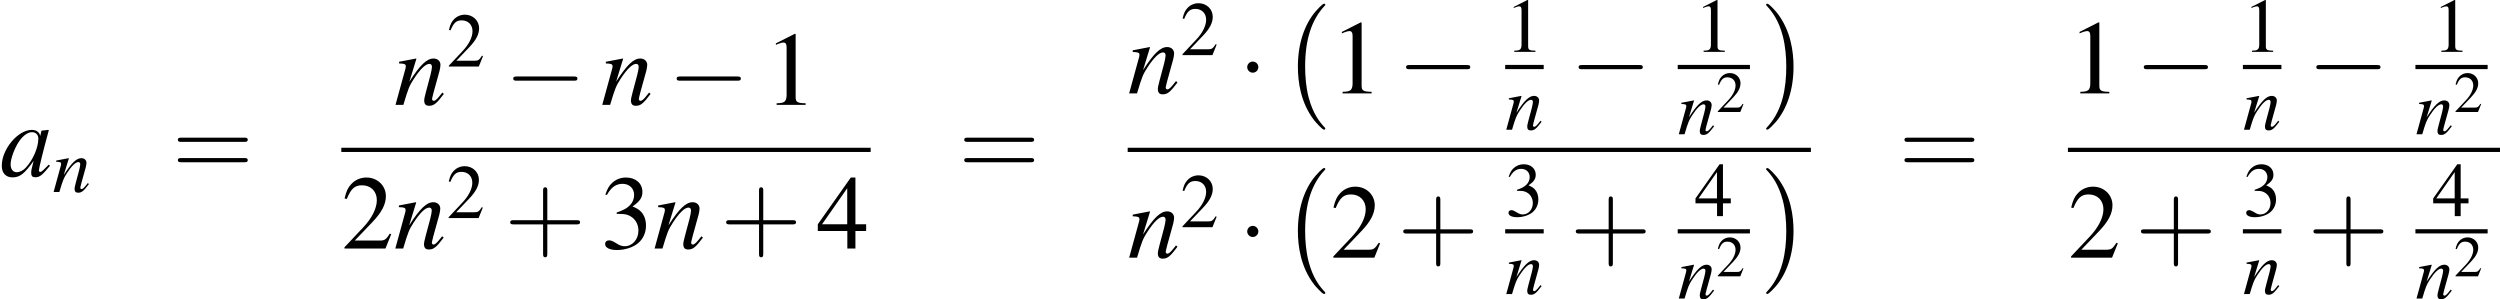
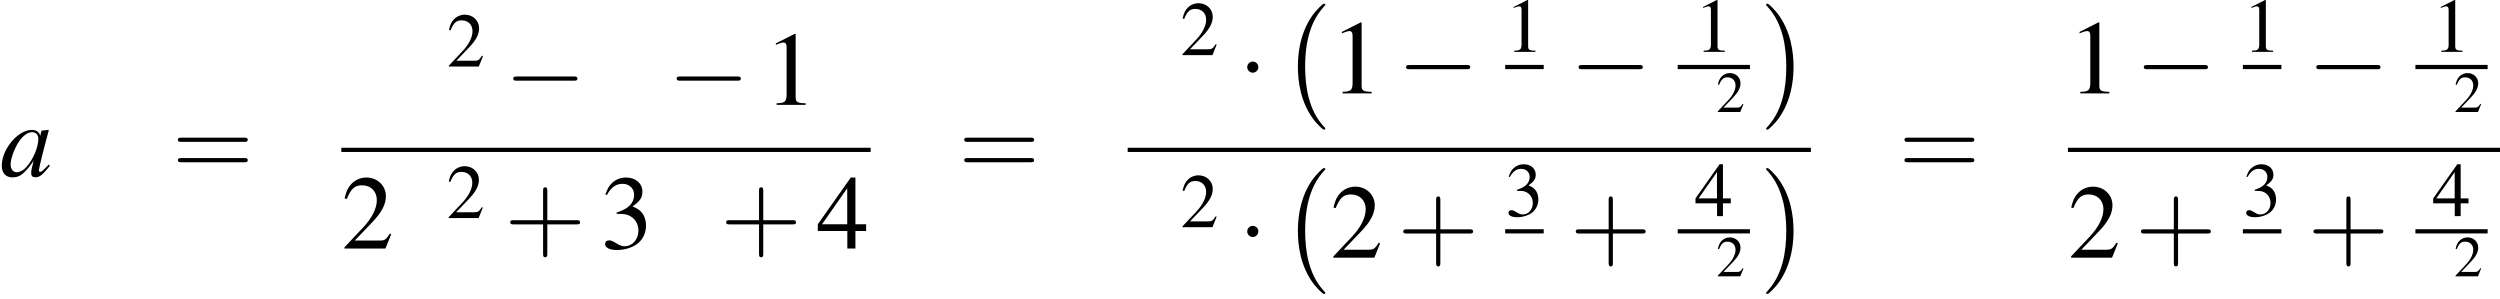
<svg xmlns="http://www.w3.org/2000/svg" xmlns:xlink="http://www.w3.org/1999/xlink" height="37.122pt" version="1.1" viewBox="155.556 323.36 310.398 37.122" width="310.398pt">
  <defs>
    <path d="M5.043 -1.196C4.88 -1.032 4.815 -0.978 4.739 -0.891C4.413 -0.554 4.271 -0.446 4.173 -0.446C4.086 -0.446 4.021 -0.511 4.021 -0.587C4.021 -0.804 4.478 -2.663 4.989 -4.532C5.021 -4.641 5.032 -4.663 5.054 -4.76L4.978 -4.793L4.315 -4.717L4.282 -4.684L4.163 -4.163C4.076 -4.565 3.76 -4.793 3.293 -4.793C1.858 -4.793 0.185 -2.804 0.185 -1.087C0.185 -0.326 0.598 0.12 1.293 0.12C2.054 0.12 2.521 -0.239 3.478 -1.587C3.26 -0.739 3.228 -0.598 3.228 -0.337C3.228 -0.022 3.358 0.109 3.663 0.109C4.097 0.109 4.369 -0.098 5.173 -1.087L5.043 -1.196ZM3.358 -4.554C3.728 -4.532 3.967 -4.271 3.967 -3.891C3.967 -2.978 3.424 -1.695 2.674 -0.891C2.413 -0.598 2.043 -0.413 1.728 -0.413C1.348 -0.413 1.098 -0.728 1.098 -1.228C1.098 -1.815 1.511 -2.934 1.978 -3.608C2.413 -4.239 2.924 -4.586 3.358 -4.554Z" id="g1-97" />
-     <path d="M4.999 -1.272L4.771 -0.989C4.456 -0.587 4.26 -0.413 4.108 -0.413C4.021 -0.413 3.934 -0.5 3.934 -0.587C3.934 -0.663 3.934 -0.663 4.086 -1.272L4.706 -3.51C4.76 -3.739 4.804 -3.978 4.804 -4.13C4.804 -4.521 4.51 -4.793 4.086 -4.793C3.391 -4.793 2.706 -4.141 1.587 -2.402L2.315 -4.771L2.282 -4.793C1.695 -4.673 1.467 -4.63 0.522 -4.456V-4.282C1.076 -4.271 1.217 -4.206 1.217 -3.989C1.217 -3.923 1.206 -3.858 1.196 -3.804L0.152 0H0.967C1.478 -1.717 1.576 -1.956 2.054 -2.695C2.706 -3.695 3.26 -4.239 3.663 -4.239C3.826 -4.239 3.923 -4.119 3.923 -3.923C3.923 -3.793 3.858 -3.434 3.771 -3.097L3.293 -1.304C3.152 -0.75 3.119 -0.598 3.119 -0.489C3.119 -0.076 3.271 0.098 3.63 0.098C4.119 0.098 4.402 -0.13 5.152 -1.13L4.999 -1.272Z" id="g1-110" />
    <use id="g29-0" transform="scale(0.996)" xlink:href="#g6-0" />
    <use id="g29-1" transform="scale(0.996)" xlink:href="#g6-1" />
    <use id="g55-49" transform="scale(1.217)" xlink:href="#g3-49" />
    <use id="g55-50" transform="scale(1.217)" xlink:href="#g3-50" />
    <use id="g55-51" transform="scale(1.217)" xlink:href="#g3-51" />
    <use id="g55-52" transform="scale(1.217)" xlink:href="#g3-52" />
    <use id="g56-43" transform="scale(1.825)" xlink:href="#g48-43" />
    <use id="g56-61" transform="scale(1.825)" xlink:href="#g48-61" />
    <use id="g40-110" transform="scale(0.731)" xlink:href="#g1-110" />
    <use id="g47-50" transform="scale(0.667)" xlink:href="#g3-50" />
    <use id="g51-49" transform="scale(0.889)" xlink:href="#g3-49" />
    <use id="g51-50" transform="scale(0.889)" xlink:href="#g3-50" />
    <use id="g51-51" transform="scale(0.889)" xlink:href="#g3-51" />
    <use id="g51-52" transform="scale(0.889)" xlink:href="#g3-52" />
    <use id="g44-97" xlink:href="#g1-97" />
    <use id="g44-110" xlink:href="#g1-110" />
    <path d="M7.189 -2.509C7.375 -2.509 7.571 -2.509 7.571 -2.727S7.375 -2.945 7.189 -2.945H1.287C1.102 -2.945 0.905 -2.945 0.905 -2.727S1.102 -2.509 1.287 -2.509H7.189Z" id="g6-0" />
    <path d="M2.095 -2.727C2.095 -3.044 1.833 -3.305 1.516 -3.305S0.938 -3.044 0.938 -2.727S1.2 -2.149 1.516 -2.149S2.095 -2.411 2.095 -2.727Z" id="g6-1" />
    <path d="M2.599 -6.039L0.992 -5.226V-5.101C1.099 -5.145 1.197 -5.181 1.233 -5.199C1.394 -5.261 1.545 -5.297 1.635 -5.297C1.822 -5.297 1.903 -5.163 1.903 -4.877V-0.831C1.903 -0.536 1.831 -0.331 1.688 -0.25C1.554 -0.17 1.429 -0.143 1.054 -0.134V0H3.52V-0.134C2.814 -0.143 2.671 -0.232 2.671 -0.661V-6.021L2.599 -6.039Z" id="g3-49" />
    <path d="M4.243 -1.224L4.127 -1.268C3.796 -0.759 3.68 -0.679 3.278 -0.679H1.143L2.644 -2.251C3.439 -3.082 3.788 -3.761 3.788 -4.458C3.788 -5.351 3.064 -6.039 2.135 -6.039C1.644 -6.039 1.179 -5.842 0.849 -5.485C0.563 -5.181 0.429 -4.895 0.277 -4.261L0.465 -4.216C0.822 -5.092 1.143 -5.378 1.76 -5.378C2.51 -5.378 3.019 -4.868 3.019 -4.118C3.019 -3.421 2.608 -2.591 1.858 -1.796L0.268 -0.107V0H3.752L4.243 -1.224Z" id="g3-50" />
    <path d="M1.367 -2.948C1.894 -2.948 2.099 -2.93 2.314 -2.85C2.867 -2.653 3.216 -2.144 3.216 -1.528C3.216 -0.777 2.707 -0.197 2.046 -0.197C1.804 -0.197 1.626 -0.259 1.295 -0.473C1.027 -0.634 0.875 -0.697 0.724 -0.697C0.518 -0.697 0.384 -0.572 0.384 -0.384C0.384 -0.071 0.768 0.125 1.394 0.125C2.081 0.125 2.787 -0.107 3.207 -0.473S3.859 -1.358 3.859 -1.956C3.859 -2.412 3.716 -2.832 3.457 -3.109C3.278 -3.305 3.109 -3.412 2.716 -3.582C3.332 -4.002 3.555 -4.332 3.555 -4.815C3.555 -5.538 2.984 -6.039 2.162 -6.039C1.715 -6.039 1.322 -5.887 1 -5.601C0.732 -5.36 0.599 -5.127 0.402 -4.591L0.536 -4.556C0.902 -5.208 1.304 -5.503 1.867 -5.503C2.448 -5.503 2.85 -5.11 2.85 -4.547C2.85 -4.225 2.716 -3.904 2.492 -3.68C2.224 -3.412 1.974 -3.278 1.367 -3.064V-2.948Z" id="g3-51" />
    <path d="M4.216 -2.063H3.305V-6.039H2.912L0.107 -2.063V-1.492H2.617V0H3.305V-1.492H4.216V-2.063ZM2.608 -2.063H0.465L2.608 -5.127V-2.063Z" id="g3-52" />
    <path d="M2.436 -1.37H4.097C4.181 -1.37 4.294 -1.37 4.294 -1.489S4.181 -1.608 4.097 -1.608H2.436V-3.275C2.436 -3.359 2.436 -3.472 2.317 -3.472S2.197 -3.359 2.197 -3.275V-1.608H0.53C0.447 -1.608 0.333 -1.608 0.333 -1.489S0.447 -1.37 0.53 -1.37H2.197V0.298C2.197 0.381 2.197 0.494 2.317 0.494S2.436 0.381 2.436 0.298V-1.37Z" id="g48-43" />
    <path d="M4.091 -1.947C4.181 -1.947 4.294 -1.947 4.294 -2.066S4.181 -2.186 4.097 -2.186H0.53C0.447 -2.186 0.333 -2.186 0.333 -2.066S0.447 -1.947 0.536 -1.947H4.091ZM4.097 -0.792C4.181 -0.792 4.294 -0.792 4.294 -0.911S4.181 -1.03 4.091 -1.03H0.536C0.447 -1.03 0.333 -1.03 0.333 -0.911S0.447 -0.792 0.53 -0.792H4.097Z" id="g48-61" />
    <path d="M4.489 12.488C4.489 12.444 4.467 12.422 4.445 12.39C3.945 11.857 3.206 10.977 2.75 9.205C2.5 8.216 2.402 7.097 2.402 6.086C2.402 3.228 3.087 1.228 4.391 -0.185C4.489 -0.283 4.489 -0.304 4.489 -0.326C4.489 -0.435 4.402 -0.435 4.358 -0.435C4.195 -0.435 3.608 0.217 3.467 0.38C2.358 1.695 1.652 3.652 1.652 6.075C1.652 7.619 1.924 9.803 3.347 11.64C3.456 11.77 4.163 12.596 4.358 12.596C4.402 12.596 4.489 12.596 4.489 12.488Z" id="g14-0" />
    <path d="M3.315 6.086C3.315 4.543 3.043 2.358 1.619 0.522C1.511 0.391 0.804 -0.435 0.609 -0.435C0.554 -0.435 0.478 -0.413 0.478 -0.326C0.478 -0.283 0.5 -0.25 0.543 -0.217C1.065 0.348 1.772 1.228 2.217 2.956C2.467 3.945 2.565 5.065 2.565 6.075C2.565 7.173 2.467 8.282 2.185 9.347C1.772 10.868 1.13 11.738 0.576 12.346C0.478 12.444 0.478 12.466 0.478 12.488C0.478 12.575 0.554 12.596 0.609 12.596C0.772 12.596 1.369 11.933 1.5 11.781C2.608 10.466 3.315 8.51 3.315 6.086Z" id="g14-1" />
  </defs>
  <g id="page1" transform="matrix(1.2 0 0 1.2 0 0)">
    <use x="129.63" xlink:href="#g44-97" y="287.699" />
    <use x="135.064" xlink:href="#g40-110" y="289.335" />
    <use x="147.426" xlink:href="#g56-61" y="287.699" />
    <use x="170.4" xlink:href="#g44-110" y="280.314" />
    <use x="175.834" xlink:href="#g51-50" y="276.354" />
    <use x="181.832" xlink:href="#g29-0" y="280.314" />
    <use x="191.792" xlink:href="#g44-110" y="280.314" />
    <use x="198.741" xlink:href="#g29-0" y="280.314" />
    <use x="208.701" xlink:href="#g55-49" y="280.314" />
    <rect height="0.436" width="54.769" x="164.945" y="284.754" />
    <use x="164.945" xlink:href="#g55-50" y="295.183" />
    <use x="170.379" xlink:href="#g44-110" y="295.183" />
    <use x="175.814" xlink:href="#g51-50" y="292.03" />
    <use x="181.812" xlink:href="#g56-43" y="295.183" />
    <use x="191.772" xlink:href="#g55-51" y="295.183" />
    <use x="197.206" xlink:href="#g44-110" y="295.183" />
    <use x="204.155" xlink:href="#g56-43" y="295.183" />
    <use x="214.115" xlink:href="#g55-52" y="295.183" />
    <use x="228.788" xlink:href="#g56-61" y="287.699" />
    <use x="246.307" xlink:href="#g44-110" y="279.128" />
    <use x="251.741" xlink:href="#g51-50" y="275.168" />
    <use x="257.74" xlink:href="#g29-1" y="279.128" />
    <use x="262.265" xlink:href="#g14-0" y="270.286" />
    <use x="267.261" xlink:href="#g55-49" y="279.128" />
    <use x="274.211" xlink:href="#g29-0" y="279.128" />
    <use x="285.366" xlink:href="#g51-49" y="274.83" />
    <rect height="0.436" width="3.985" x="285.366" y="276.182" />
    <use x="285.366" xlink:href="#g40-110" y="282.891" />
    <use x="292.062" xlink:href="#g29-0" y="279.128" />
    <use x="304.96" xlink:href="#g51-49" y="274.83" />
    <rect height="0.436" width="7.472" x="303.217" y="276.182" />
    <use x="303.217" xlink:href="#g40-110" y="283.357" />
    <use x="307.187" xlink:href="#g47-50" y="281.054" />
    <use x="311.884" xlink:href="#g14-1" y="270.286" />
    <rect height="0.436" width="70.689" x="246.307" y="284.754" />
    <use x="246.307" xlink:href="#g44-110" y="296.129" />
    <use x="251.741" xlink:href="#g51-50" y="292.976" />
    <use x="257.74" xlink:href="#g29-1" y="296.129" />
    <use x="262.265" xlink:href="#g14-0" y="287.287" />
    <use x="267.261" xlink:href="#g55-50" y="296.129" />
    <use x="274.211" xlink:href="#g56-43" y="296.129" />
    <use x="285.366" xlink:href="#g51-51" y="291.83" />
    <rect height="0.436" width="3.985" x="285.366" y="293.183" />
    <use x="285.366" xlink:href="#g40-110" y="299.892" />
    <use x="292.062" xlink:href="#g56-43" y="296.129" />
    <use x="304.96" xlink:href="#g51-52" y="291.83" />
    <rect height="0.436" width="7.472" x="303.217" y="293.183" />
    <use x="303.217" xlink:href="#g40-110" y="300.358" />
    <use x="307.187" xlink:href="#g47-50" y="298.055" />
    <use x="311.884" xlink:href="#g14-1" y="287.287" />
    <use x="326.07" xlink:href="#g56-61" y="287.699" />
    <use x="343.589" xlink:href="#g55-49" y="279.128" />
    <use x="350.538" xlink:href="#g29-0" y="279.128" />
    <use x="361.693" xlink:href="#g51-49" y="274.83" />
    <rect height="0.436" width="3.985" x="361.693" y="276.182" />
    <use x="361.693" xlink:href="#g40-110" y="282.891" />
    <use x="368.389" xlink:href="#g29-0" y="279.128" />
    <use x="381.288" xlink:href="#g51-49" y="274.83" />
    <rect height="0.436" width="7.472" x="379.544" y="276.182" />
    <use x="379.544" xlink:href="#g40-110" y="283.357" />
    <use x="383.515" xlink:href="#g47-50" y="281.054" />
    <rect height="0.436" width="44.707" x="343.589" y="284.754" />
    <use x="343.589" xlink:href="#g55-50" y="296.129" />
    <use x="350.538" xlink:href="#g56-43" y="296.129" />
    <use x="361.693" xlink:href="#g51-51" y="291.83" />
    <rect height="0.436" width="3.985" x="361.693" y="293.183" />
    <use x="361.693" xlink:href="#g40-110" y="299.892" />
    <use x="368.389" xlink:href="#g56-43" y="296.129" />
    <use x="381.288" xlink:href="#g51-52" y="291.83" />
    <rect height="0.436" width="7.472" x="379.544" y="293.183" />
    <use x="379.544" xlink:href="#g40-110" y="300.358" />
    <use x="383.515" xlink:href="#g47-50" y="298.055" />
  </g>
</svg>